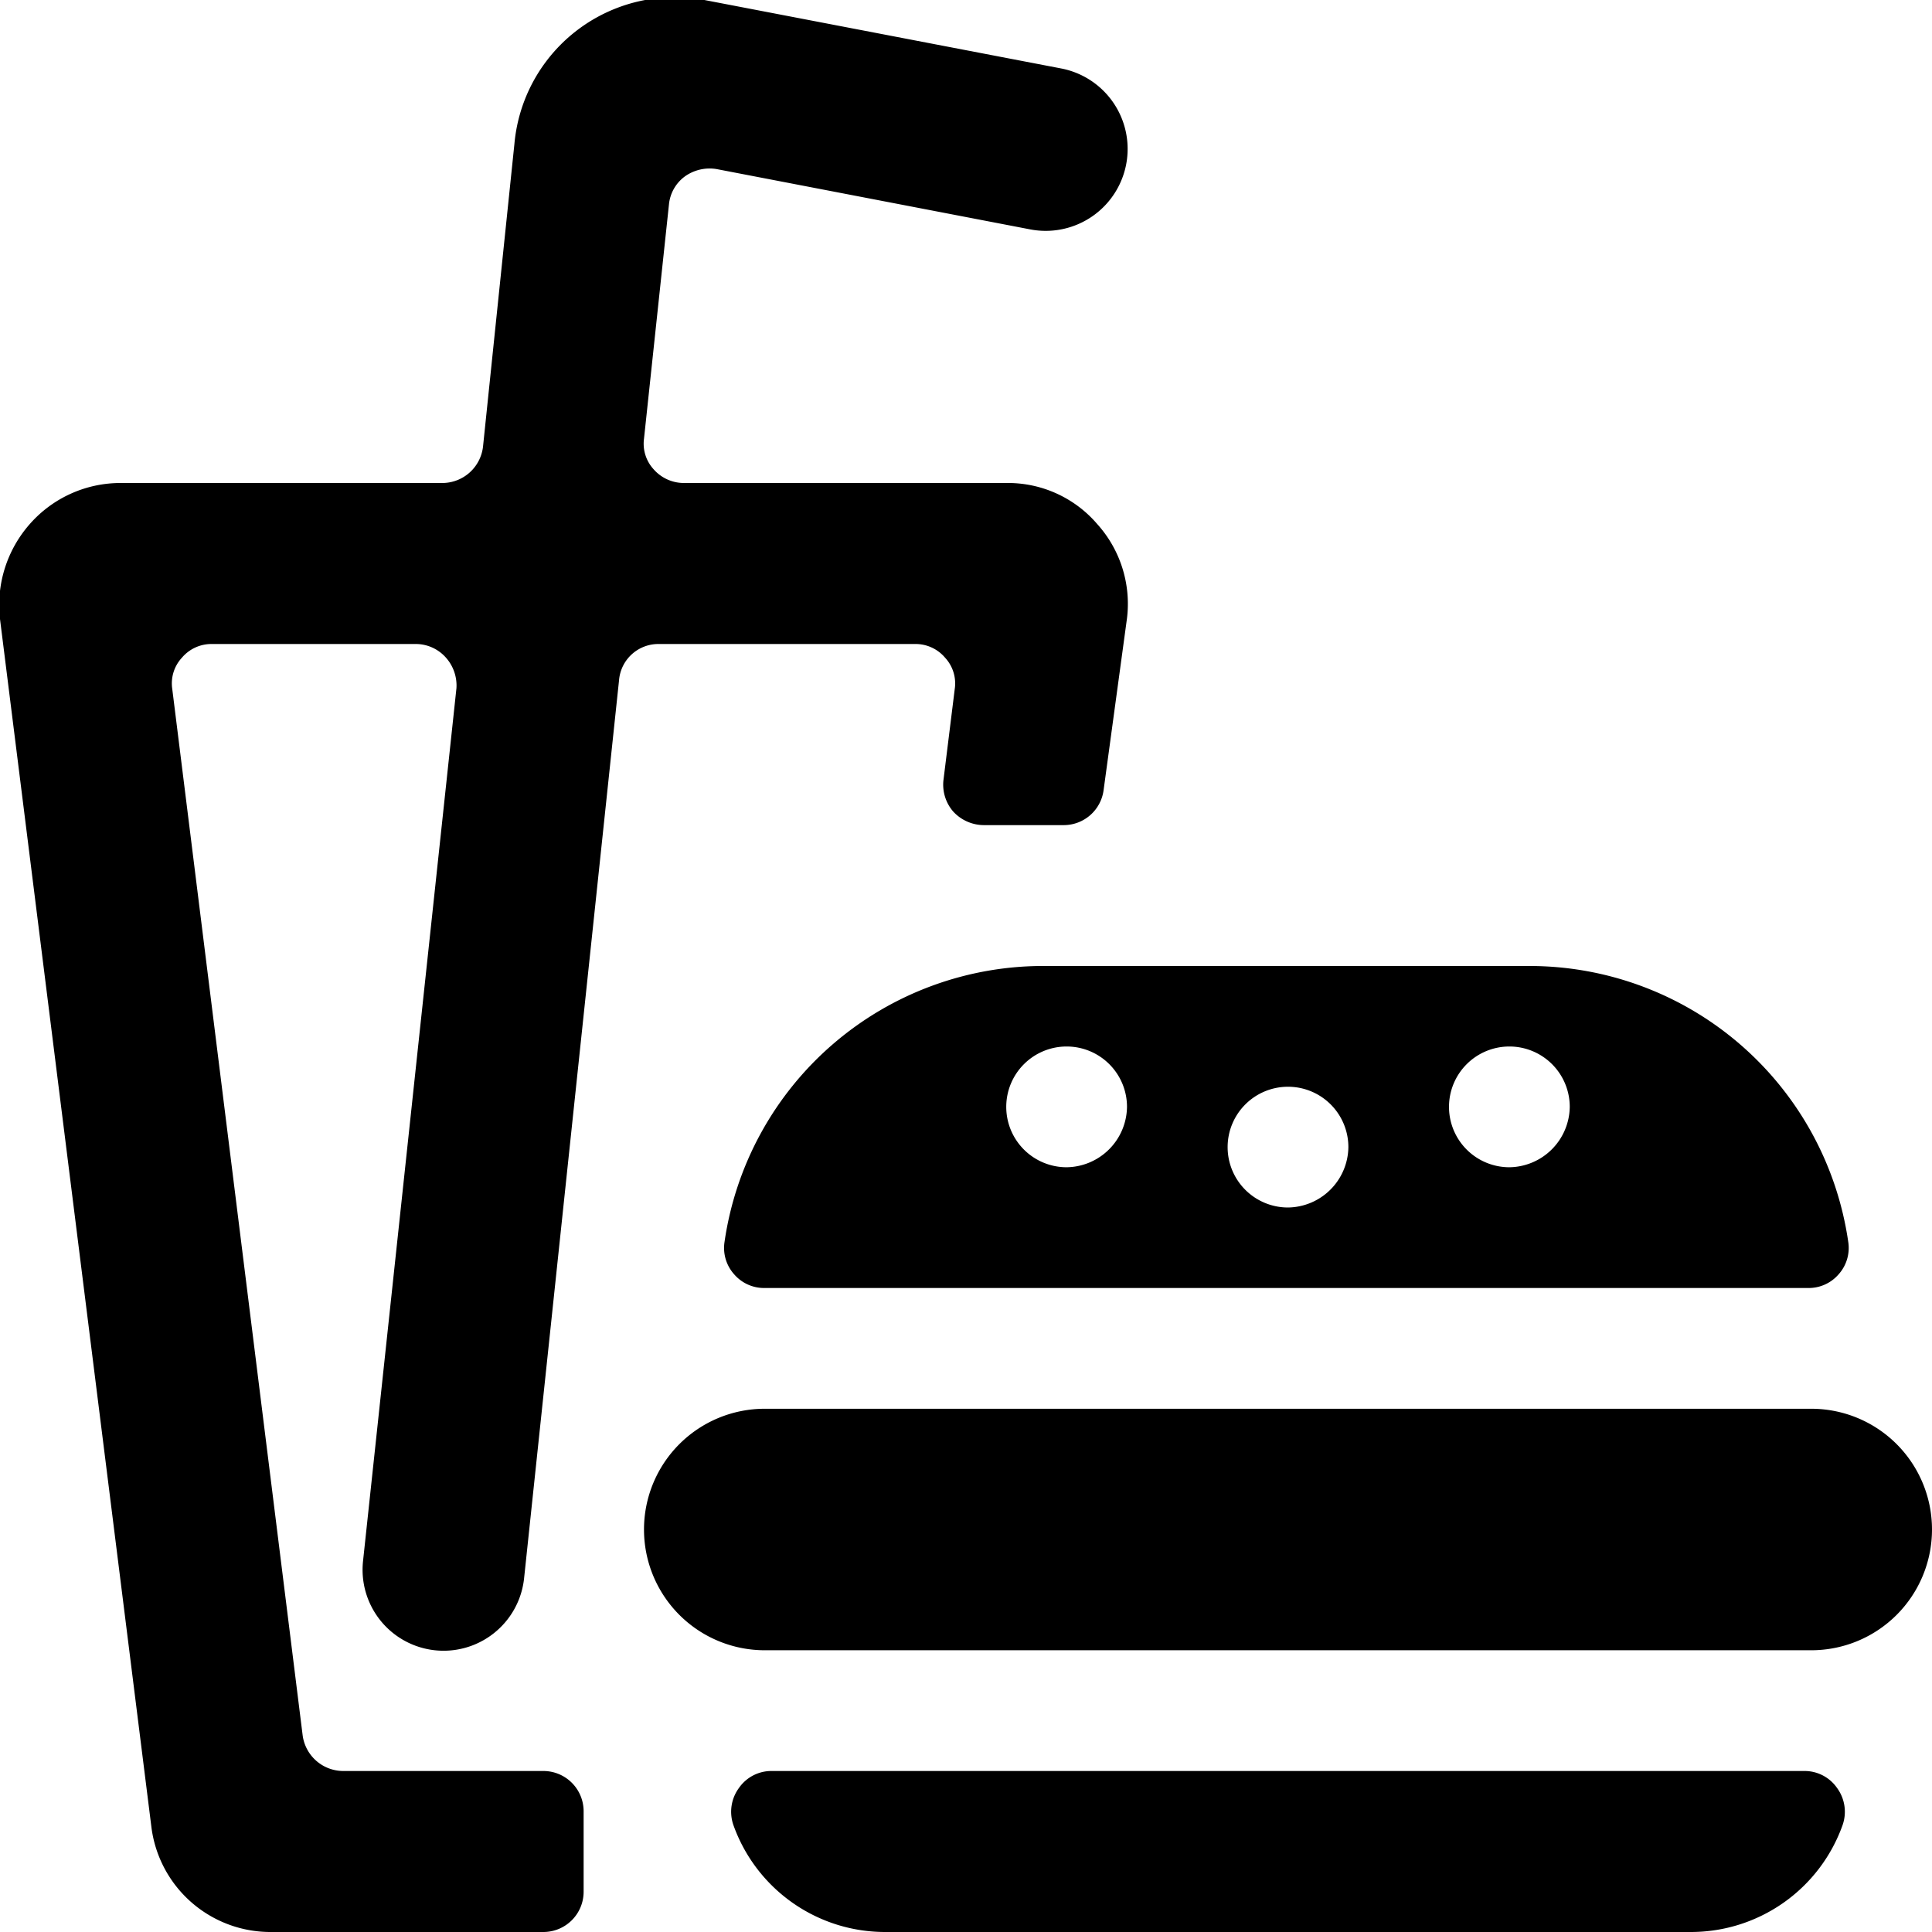
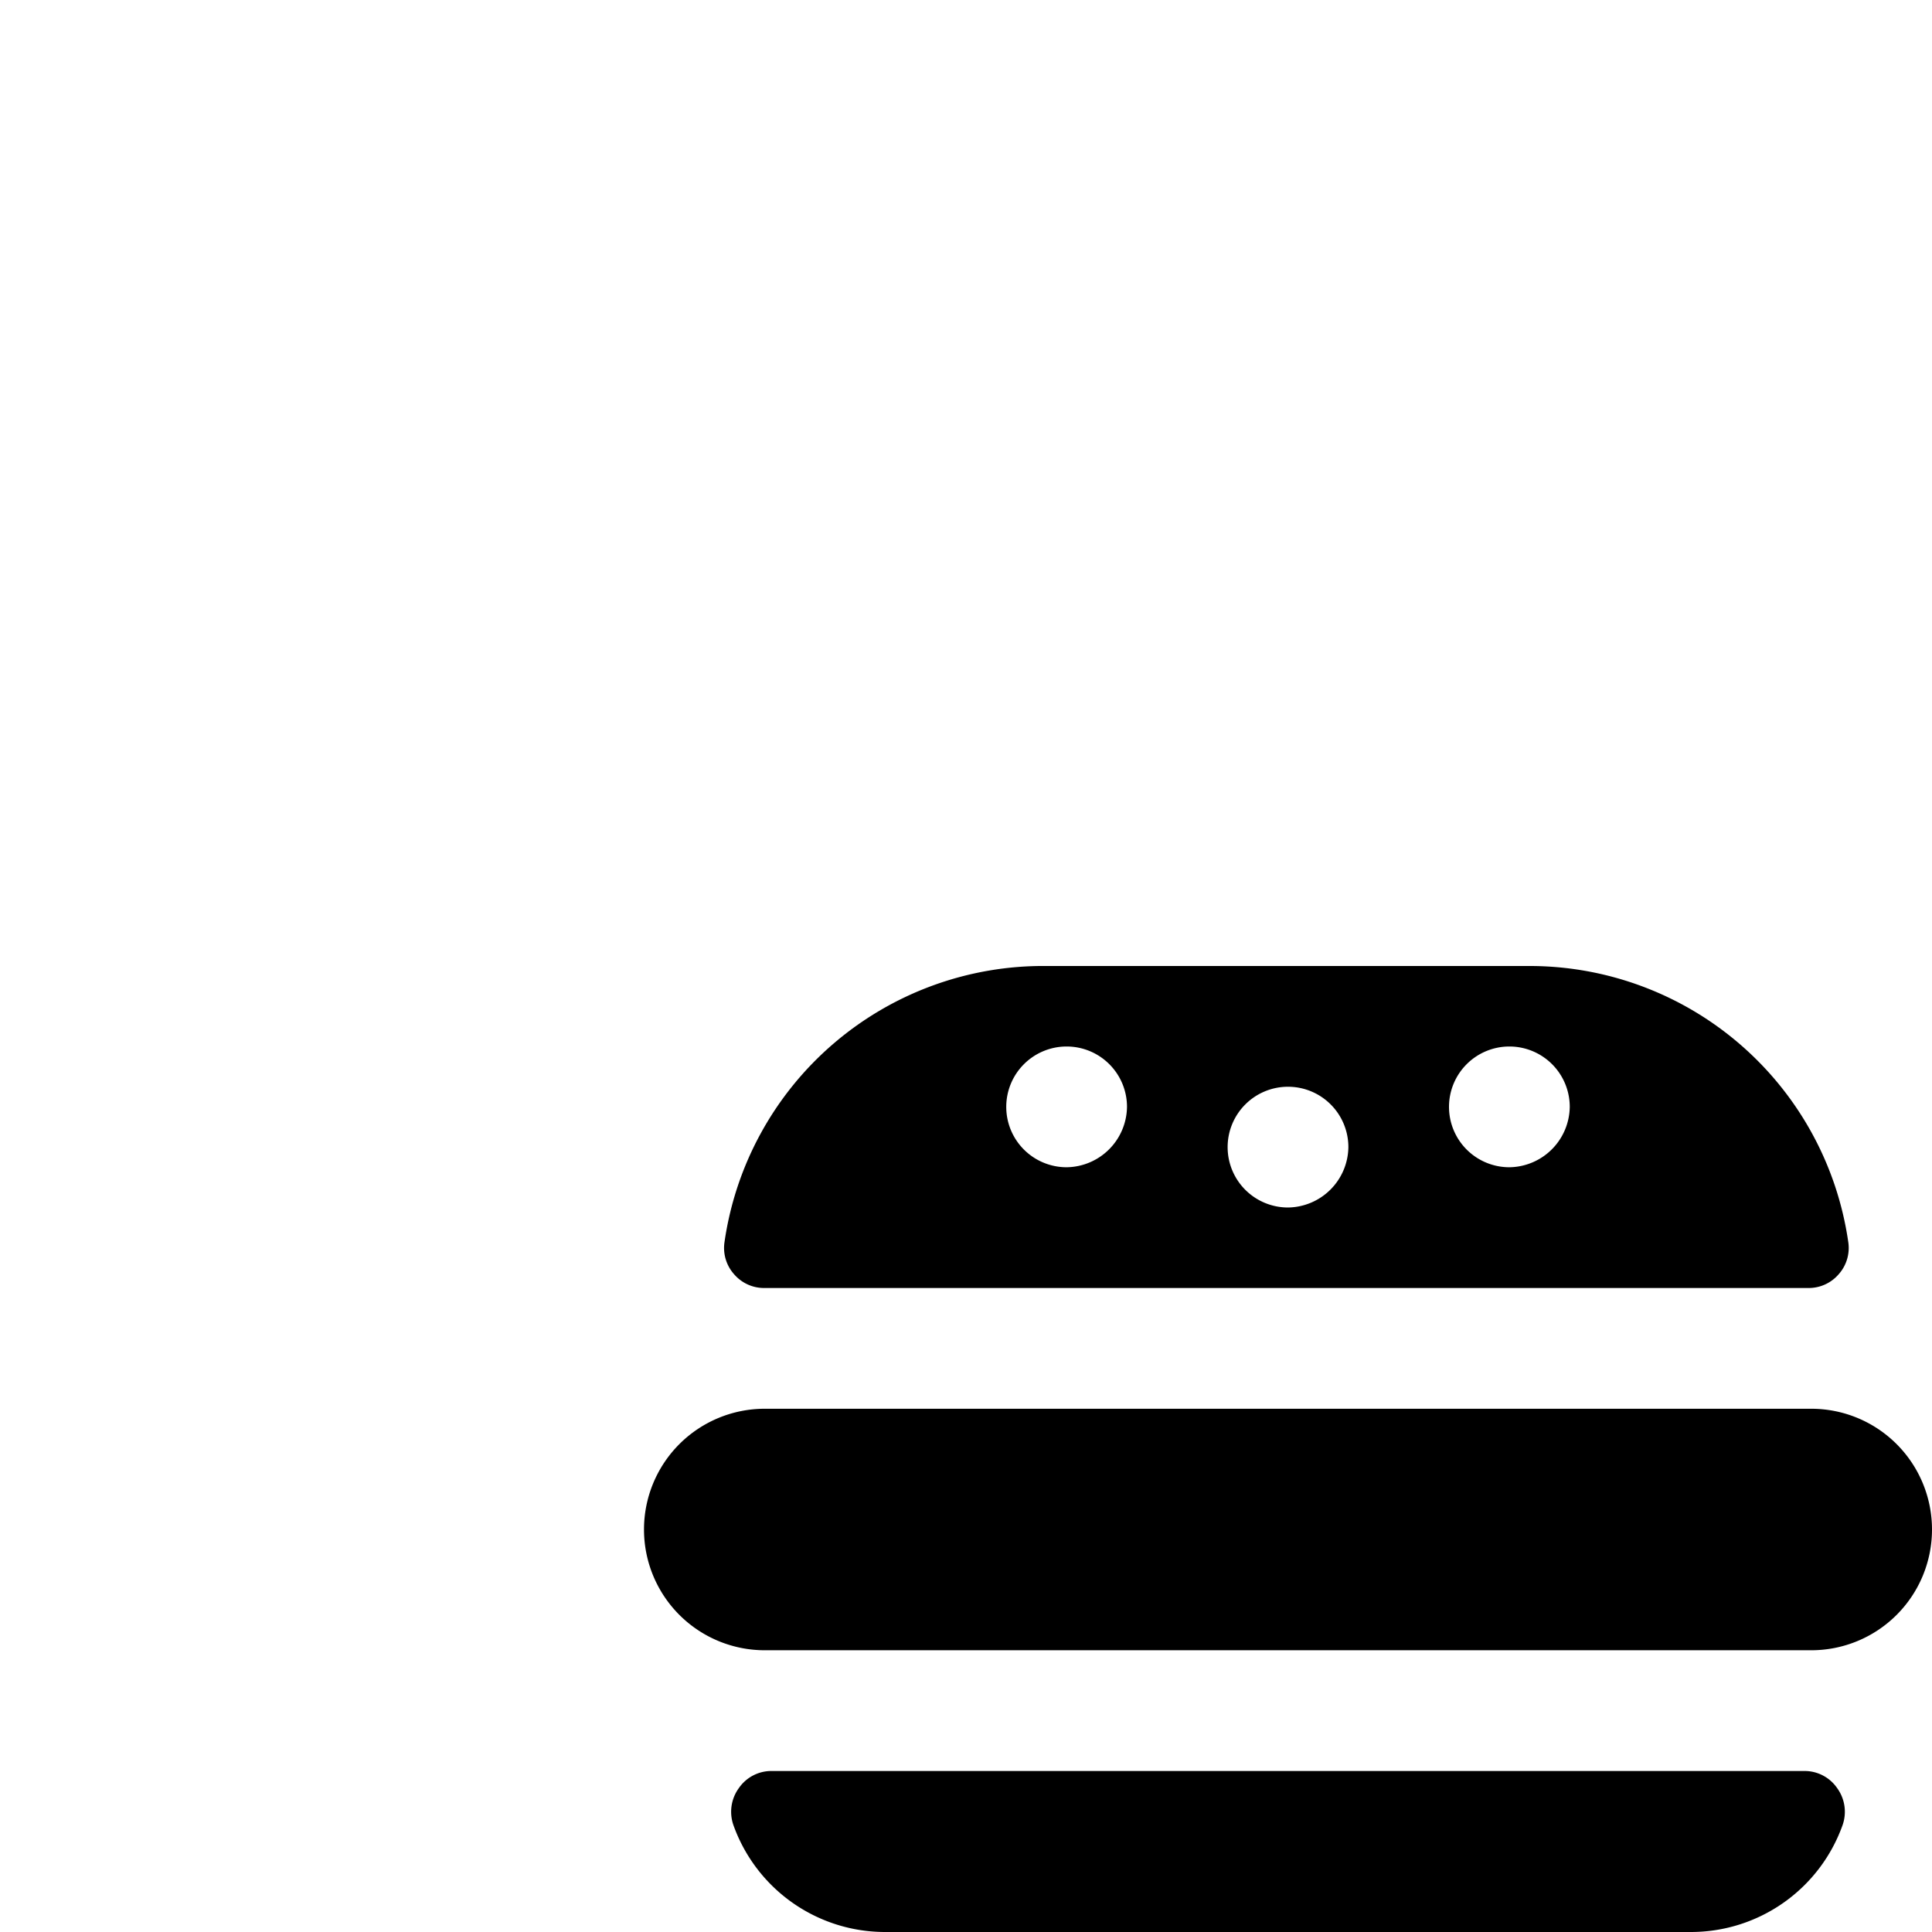
<svg xmlns="http://www.w3.org/2000/svg" viewBox="0 0 24 24">
  <g>
    <path d="M19 12h-6a4 4 0 0 0 -4 3.43 0.49 0.49 0 0 0 0.12 0.4 0.49 0.49 0 0 0 0.38 0.17h12.96a0.49 0.49 0 0 0 0.38 -0.17 0.49 0.49 0 0 0 0.12 -0.4A4 4 0 0 0 19 12Zm-5.75 2.5a0.75 0.75 0 1 1 0.75 -0.75 0.76 0.76 0 0 1 -0.75 0.75ZM16 15a0.75 0.75 0 1 1 0.75 -0.75 0.76 0.76 0 0 1 -0.75 0.75Zm2.75 -0.5a0.75 0.75 0 1 1 0.75 -0.75 0.76 0.76 0 0 1 -0.75 0.75Z" fill="#000000" stroke-width="1" />
    <path d="M24 19a1.5 1.5 0 0 1 -1.5 1.5h-13A1.5 1.5 0 0 1 8 19a1.5 1.5 0 0 1 1.5 -1.5h13A1.5 1.5 0 0 1 24 19Z" fill="#000000" stroke-width="1" />
    <path d="M22.41 22a0.49 0.49 0 0 1 0.41 0.21 0.5 0.5 0 0 1 0.07 0.46A2 2 0 0 1 21 24H11a2 2 0 0 1 -1.89 -1.33 0.5 0.5 0 0 1 0.07 -0.46 0.49 0.49 0 0 1 0.41 -0.21Z" fill="#000000" stroke-width="1" />
-     <path d="M14 7.68a1.48 1.48 0 0 0 -0.37 -1.17A1.46 1.46 0 0 0 12.5 6h-4a0.5 0.5 0 0 1 -0.38 -0.17 0.47 0.47 0 0 1 -0.12 -0.38l0.31 -2.91a0.49 0.49 0 0 1 0.2 -0.35 0.53 0.53 0 0 1 0.39 -0.09l3.9 0.75a1 1 0 0 0 0.38 -2L8.75 0a2 2 0 0 0 -2.36 1.79L6 5.55a0.51 0.51 0 0 1 -0.5 0.45h-4a1.5 1.5 0 0 0 -1.13 0.51A1.52 1.52 0 0 0 0 7.69l1.88 15A1.49 1.49 0 0 0 3.37 24h3.38a0.5 0.5 0 0 0 0.5 -0.5v-1a0.5 0.5 0 0 0 -0.5 -0.5H4.26a0.51 0.51 0 0 1 -0.5 -0.44l-1.62 -13a0.47 0.47 0 0 1 0.12 -0.39 0.48 0.48 0 0 1 0.37 -0.17h2.54a0.5 0.5 0 0 1 0.37 0.17 0.52 0.52 0 0 1 0.13 0.38L4.51 19.39a1 1 0 0 0 2 0.22L7.69 8.45A0.49 0.49 0 0 1 8.18 8h3.19a0.48 0.48 0 0 1 0.37 0.17 0.47 0.47 0 0 1 0.12 0.39l-0.14 1.13a0.51 0.51 0 0 0 0.12 0.39 0.52 0.52 0 0 0 0.38 0.17h1a0.5 0.5 0 0 0 0.49 -0.44Z" fill="#000000" stroke-width="1" />
  </g>
</svg>